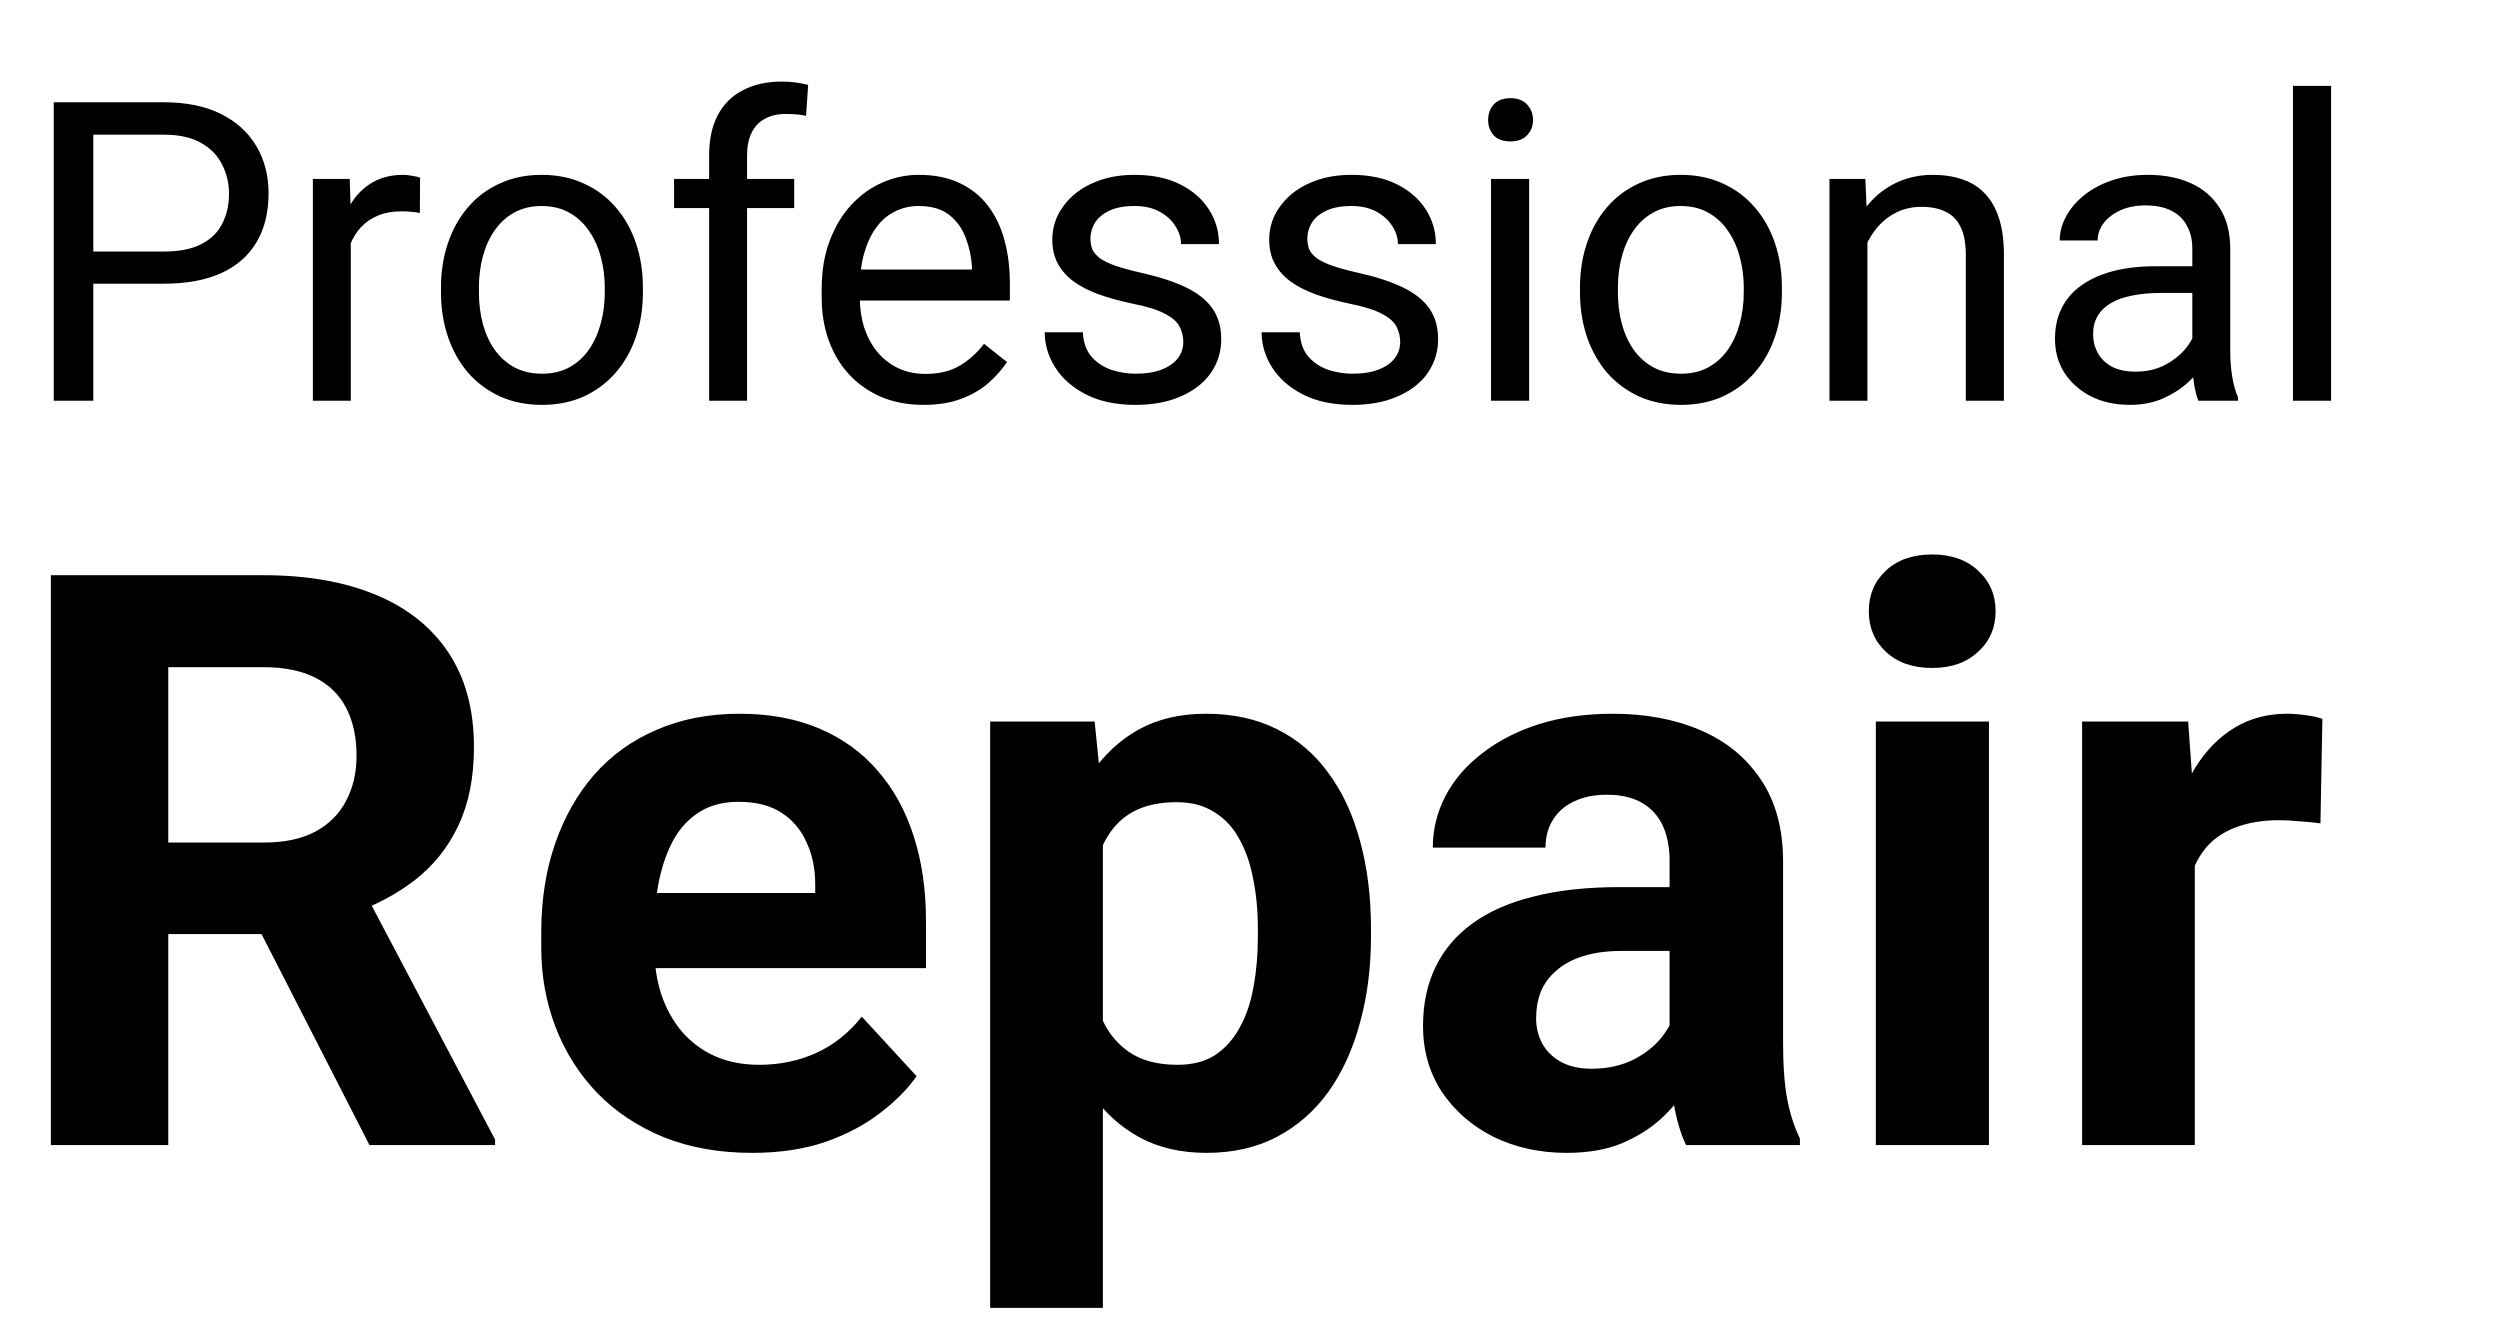
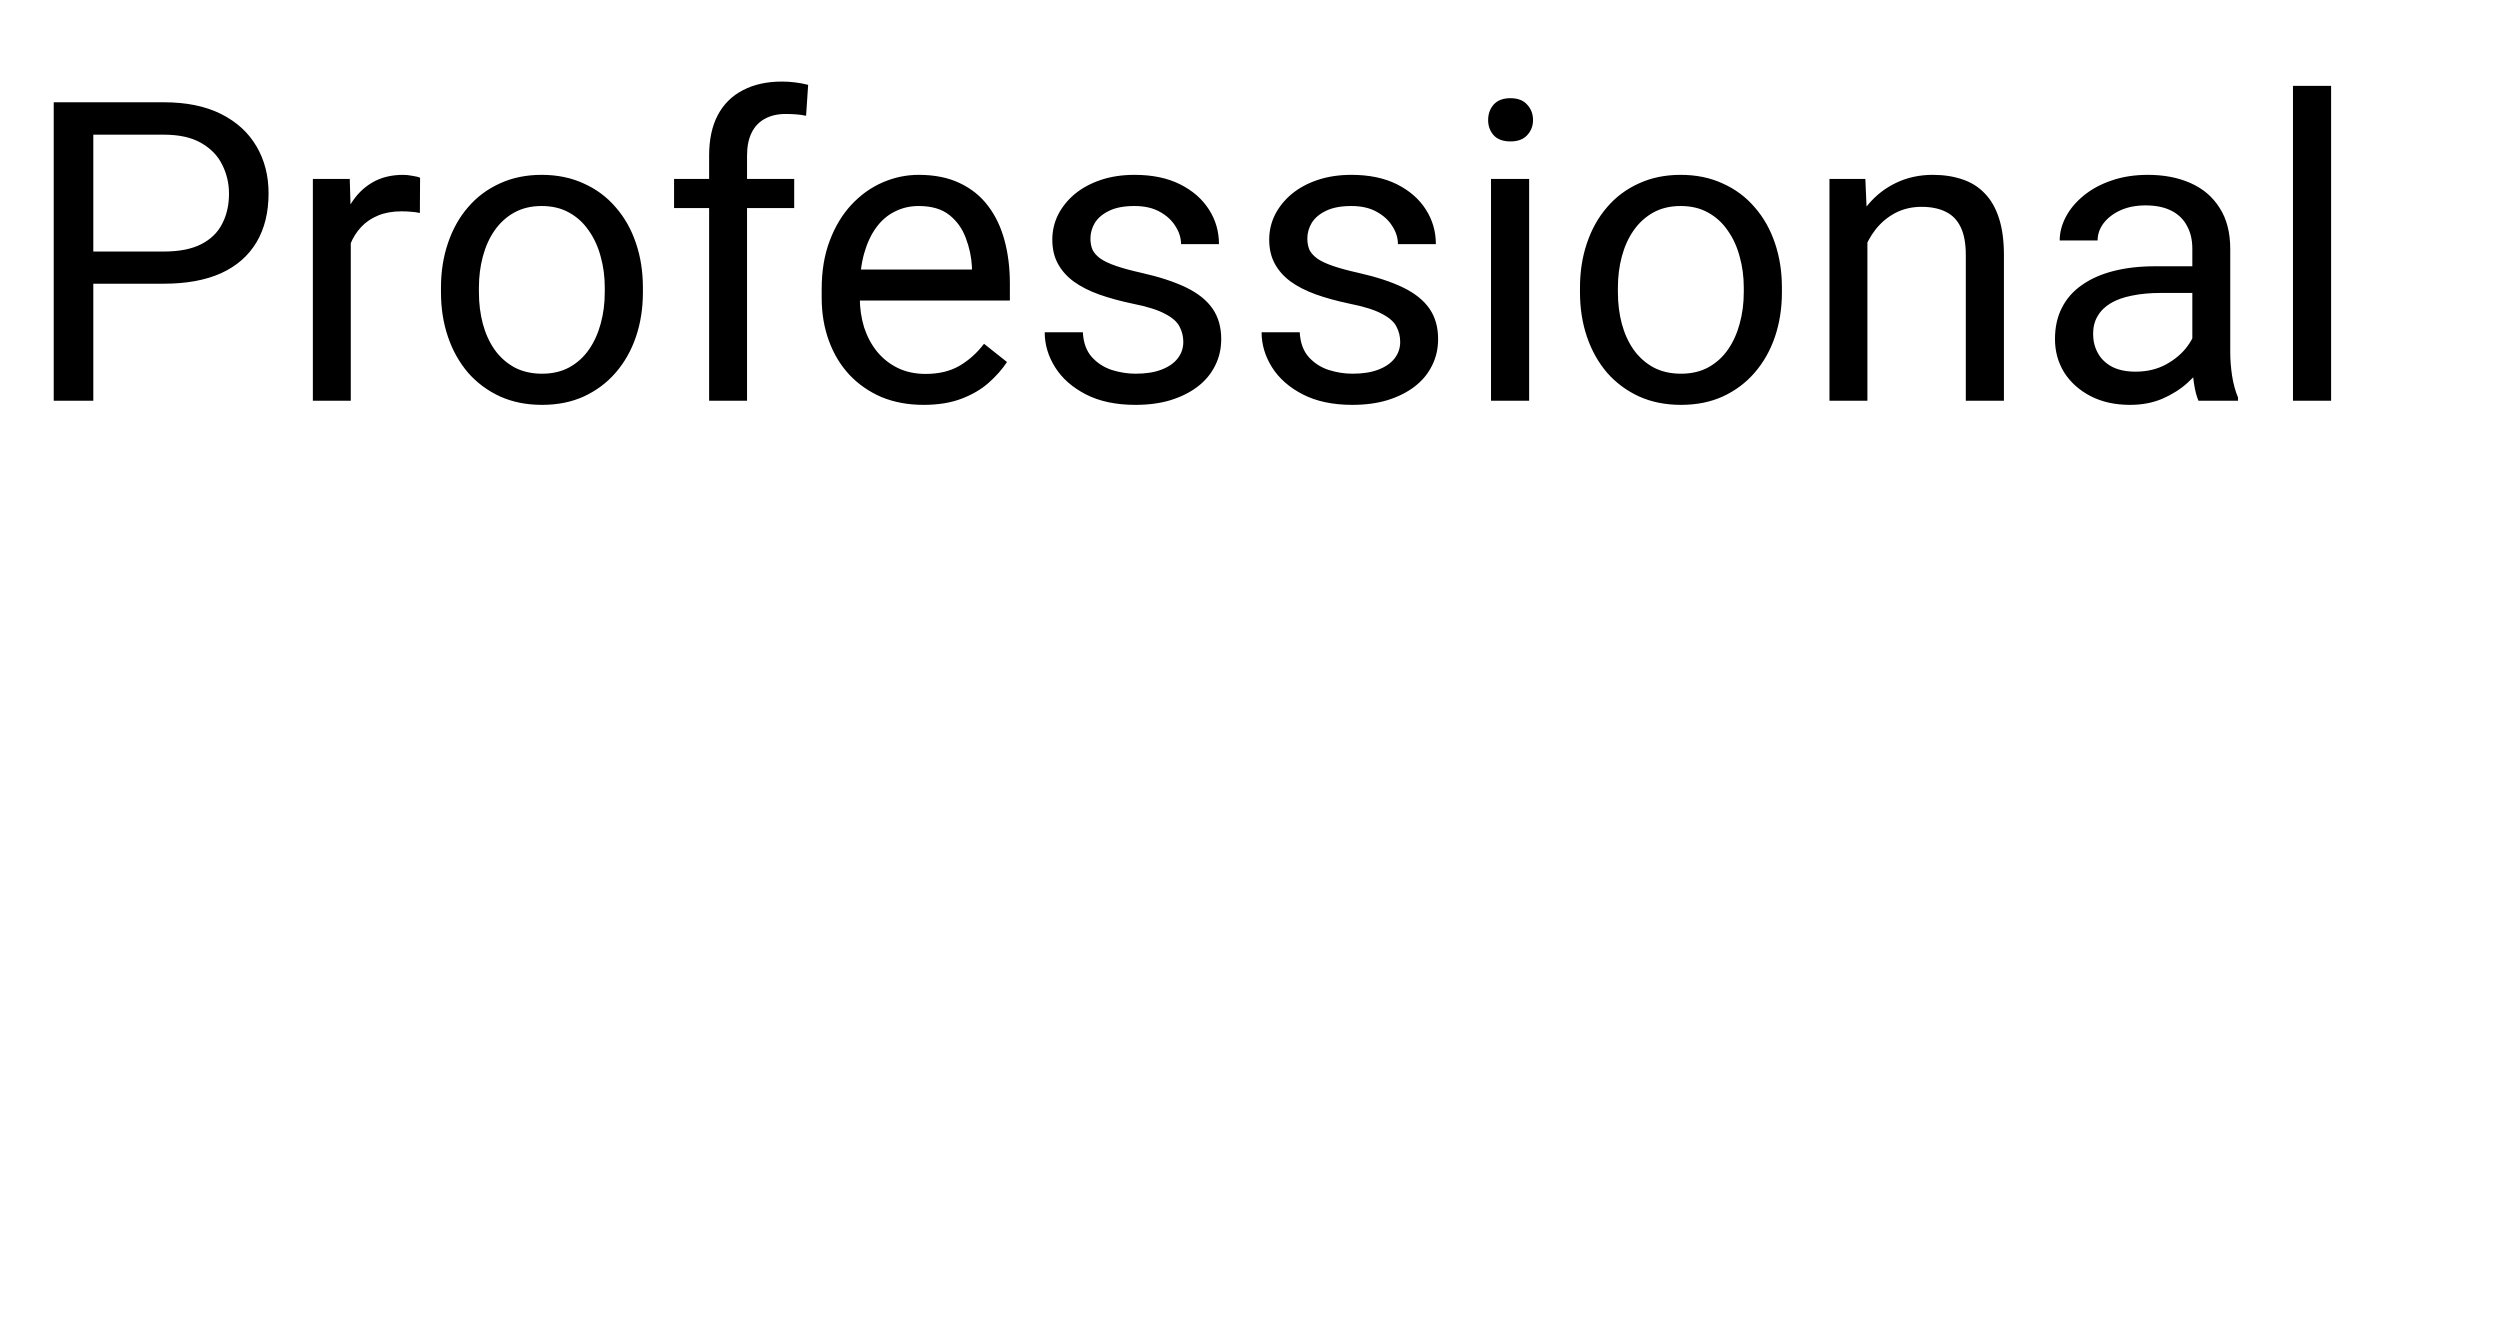
<svg xmlns="http://www.w3.org/2000/svg" width="131" height="69" viewBox="0 0 131 69" fill="none">
-   <path d="M2.666 30.141H13.802C16.085 30.141 18.047 30.482 19.688 31.166C21.342 31.85 22.613 32.861 23.502 34.201C24.391 35.541 24.835 37.188 24.835 39.144C24.835 40.743 24.561 42.117 24.015 43.266C23.481 44.4 22.723 45.351 21.738 46.116C20.768 46.868 19.626 47.47 18.314 47.921L16.365 48.946H6.686L6.645 44.148H13.843C14.923 44.148 15.818 43.956 16.529 43.573C17.24 43.19 17.773 42.657 18.129 41.974C18.498 41.29 18.683 40.497 18.683 39.595C18.683 38.638 18.505 37.81 18.149 37.113C17.794 36.416 17.254 35.883 16.529 35.514C15.805 35.145 14.896 34.96 13.802 34.96H8.818V60H2.666V30.141ZM19.359 60L12.551 46.69L19.052 46.649L25.942 59.713V60H19.359ZM39.416 60.41C37.693 60.41 36.148 60.137 34.781 59.59C33.414 59.029 32.252 58.257 31.295 57.273C30.352 56.288 29.627 55.147 29.121 53.848C28.615 52.535 28.362 51.141 28.362 49.664V48.844C28.362 47.162 28.602 45.624 29.08 44.23C29.559 42.835 30.242 41.625 31.131 40.6C32.033 39.574 33.127 38.788 34.412 38.241C35.697 37.681 37.147 37.4 38.76 37.4C40.332 37.4 41.727 37.66 42.943 38.18C44.16 38.699 45.179 39.438 45.999 40.395C46.833 41.352 47.462 42.5 47.886 43.84C48.31 45.166 48.522 46.643 48.522 48.27V50.73H30.885V46.793H42.718V46.342C42.718 45.522 42.567 44.79 42.267 44.148C41.98 43.491 41.542 42.972 40.954 42.589C40.366 42.206 39.614 42.015 38.698 42.015C37.919 42.015 37.249 42.185 36.688 42.527C36.128 42.869 35.67 43.348 35.315 43.963C34.973 44.578 34.713 45.303 34.535 46.137C34.371 46.957 34.289 47.859 34.289 48.844V49.664C34.289 50.553 34.412 51.373 34.658 52.125C34.918 52.877 35.28 53.526 35.745 54.073C36.224 54.62 36.798 55.044 37.468 55.345C38.151 55.645 38.924 55.796 39.785 55.796C40.852 55.796 41.843 55.591 42.759 55.181C43.688 54.757 44.488 54.121 45.158 53.273L48.029 56.391C47.565 57.06 46.929 57.703 46.122 58.318C45.329 58.934 44.372 59.44 43.251 59.836C42.13 60.219 40.852 60.41 39.416 60.41ZM57.791 42.076V68.531H51.885V37.81H57.36L57.791 42.076ZM71.839 48.659V49.09C71.839 50.703 71.647 52.2 71.265 53.581C70.895 54.962 70.349 56.165 69.624 57.19C68.899 58.202 67.997 58.995 66.917 59.569C65.851 60.13 64.62 60.41 63.226 60.41C61.872 60.41 60.696 60.137 59.698 59.59C58.7 59.043 57.859 58.277 57.176 57.293C56.506 56.295 55.966 55.14 55.556 53.827C55.145 52.515 54.831 51.106 54.612 49.602V48.475C54.831 46.861 55.145 45.385 55.556 44.045C55.966 42.691 56.506 41.523 57.176 40.538C57.859 39.54 58.693 38.768 59.678 38.221C60.676 37.674 61.845 37.4 63.185 37.4C64.593 37.4 65.83 37.667 66.897 38.2C67.977 38.733 68.879 39.499 69.603 40.497C70.342 41.495 70.895 42.685 71.265 44.065C71.647 45.446 71.839 46.977 71.839 48.659ZM65.912 49.09V48.659C65.912 47.716 65.83 46.848 65.666 46.055C65.516 45.248 65.269 44.544 64.928 43.942C64.6 43.341 64.162 42.876 63.615 42.548C63.082 42.206 62.433 42.035 61.667 42.035C60.86 42.035 60.17 42.165 59.596 42.425C59.035 42.685 58.577 43.06 58.222 43.553C57.866 44.045 57.6 44.633 57.422 45.316C57.244 46 57.135 46.773 57.094 47.634V50.484C57.162 51.496 57.353 52.405 57.668 53.212C57.982 54.005 58.468 54.634 59.124 55.099C59.78 55.563 60.642 55.796 61.708 55.796C62.487 55.796 63.144 55.625 63.677 55.283C64.21 54.928 64.641 54.442 64.969 53.827C65.311 53.212 65.55 52.501 65.686 51.694C65.837 50.888 65.912 50.02 65.912 49.09ZM87.486 54.996V45.111C87.486 44.4 87.37 43.792 87.138 43.286C86.905 42.767 86.543 42.363 86.051 42.076C85.572 41.789 84.95 41.645 84.185 41.645C83.528 41.645 82.961 41.762 82.482 41.994C82.004 42.213 81.635 42.534 81.375 42.958C81.115 43.368 80.985 43.853 80.985 44.414H75.079C75.079 43.471 75.298 42.575 75.735 41.727C76.173 40.88 76.809 40.135 77.643 39.492C78.477 38.836 79.468 38.323 80.616 37.954C81.778 37.585 83.077 37.4 84.513 37.4C86.235 37.4 87.767 37.688 89.106 38.262C90.446 38.836 91.499 39.697 92.265 40.846C93.044 41.994 93.434 43.43 93.434 45.152V54.648C93.434 55.864 93.509 56.862 93.659 57.642C93.81 58.407 94.028 59.077 94.315 59.651V60H88.348C88.061 59.398 87.842 58.647 87.691 57.744C87.555 56.828 87.486 55.912 87.486 54.996ZM88.266 46.485L88.307 49.828H85.005C84.226 49.828 83.549 49.917 82.975 50.095C82.4 50.273 81.929 50.525 81.56 50.853C81.19 51.168 80.917 51.537 80.739 51.961C80.575 52.385 80.493 52.85 80.493 53.355C80.493 53.861 80.609 54.319 80.842 54.73C81.074 55.126 81.409 55.44 81.847 55.673C82.284 55.892 82.797 56.001 83.385 56.001C84.273 56.001 85.046 55.823 85.702 55.468C86.358 55.112 86.864 54.675 87.22 54.155C87.589 53.636 87.78 53.144 87.794 52.679L89.353 55.181C89.134 55.741 88.833 56.322 88.45 56.924C88.081 57.525 87.609 58.093 87.035 58.626C86.461 59.145 85.77 59.576 84.964 59.918C84.157 60.246 83.2 60.41 82.093 60.41C80.685 60.41 79.406 60.13 78.258 59.569C77.123 58.995 76.221 58.209 75.551 57.211C74.894 56.199 74.566 55.051 74.566 53.766C74.566 52.603 74.785 51.571 75.223 50.669C75.66 49.767 76.303 49.008 77.15 48.393C78.012 47.764 79.085 47.292 80.37 46.977C81.655 46.649 83.145 46.485 84.841 46.485H88.266ZM104.221 37.81V60H98.294V37.81H104.221ZM97.925 32.027C97.925 31.166 98.226 30.455 98.827 29.895C99.429 29.334 100.235 29.054 101.247 29.054C102.245 29.054 103.045 29.334 103.646 29.895C104.262 30.455 104.569 31.166 104.569 32.027C104.569 32.889 104.262 33.6 103.646 34.16C103.045 34.721 102.245 35.001 101.247 35.001C100.235 35.001 99.429 34.721 98.827 34.16C98.226 33.6 97.925 32.889 97.925 32.027ZM115.008 42.65V60H109.102V37.81H114.659L115.008 42.65ZM121.693 37.667L121.591 43.143C121.304 43.102 120.955 43.067 120.545 43.04C120.148 42.999 119.786 42.978 119.458 42.978C118.624 42.978 117.899 43.088 117.284 43.307C116.683 43.512 116.177 43.819 115.767 44.23C115.37 44.64 115.069 45.139 114.864 45.727C114.673 46.315 114.563 46.984 114.536 47.736L113.347 47.367C113.347 45.932 113.49 44.612 113.777 43.409C114.064 42.192 114.481 41.133 115.028 40.23C115.589 39.328 116.272 38.631 117.079 38.139C117.886 37.647 118.809 37.4 119.848 37.4C120.176 37.4 120.511 37.428 120.853 37.482C121.194 37.523 121.475 37.585 121.693 37.667Z" fill="black" />
  <path d="M8.584 14.866H4.405V13.18H8.584C9.393 13.18 10.049 13.051 10.55 12.793C11.051 12.535 11.416 12.177 11.646 11.719C11.882 11.26 12 10.738 12 10.15C12 9.613 11.882 9.108 11.646 8.636C11.416 8.163 11.051 7.784 10.55 7.497C10.049 7.203 9.393 7.057 8.584 7.057H4.889V21H2.815V5.359H8.584C9.766 5.359 10.765 5.563 11.581 5.972C12.398 6.38 13.017 6.946 13.44 7.669C13.862 8.385 14.073 9.205 14.073 10.129C14.073 11.132 13.862 11.987 13.44 12.696C13.017 13.405 12.398 13.946 11.581 14.318C10.765 14.684 9.766 14.866 8.584 14.866ZM18.381 11.203V21H16.394V9.377H18.327L18.381 11.203ZM22.012 9.312L22.001 11.16C21.836 11.124 21.679 11.103 21.528 11.096C21.385 11.081 21.22 11.074 21.034 11.074C20.576 11.074 20.171 11.146 19.82 11.289C19.469 11.432 19.172 11.633 18.929 11.891C18.685 12.148 18.492 12.456 18.349 12.815C18.213 13.165 18.123 13.552 18.08 13.975L17.521 14.297C17.521 13.595 17.59 12.936 17.726 12.32C17.869 11.704 18.087 11.16 18.381 10.688C18.674 10.208 19.047 9.835 19.498 9.57C19.956 9.298 20.501 9.162 21.131 9.162C21.274 9.162 21.439 9.18 21.625 9.216C21.811 9.244 21.94 9.277 22.012 9.312ZM23.107 15.317V15.07C23.107 14.232 23.229 13.455 23.473 12.739C23.716 12.016 24.067 11.389 24.525 10.859C24.984 10.322 25.539 9.907 26.19 9.613C26.842 9.312 27.573 9.162 28.382 9.162C29.198 9.162 29.932 9.312 30.584 9.613C31.243 9.907 31.801 10.322 32.26 10.859C32.725 11.389 33.08 12.016 33.323 12.739C33.567 13.455 33.688 14.232 33.688 15.07V15.317C33.688 16.155 33.567 16.932 33.323 17.648C33.08 18.365 32.725 18.991 32.26 19.528C31.801 20.058 31.246 20.474 30.595 20.774C29.95 21.068 29.22 21.215 28.403 21.215C27.587 21.215 26.853 21.068 26.201 20.774C25.549 20.474 24.991 20.058 24.525 19.528C24.067 18.991 23.716 18.365 23.473 17.648C23.229 16.932 23.107 16.155 23.107 15.317ZM25.095 15.07V15.317C25.095 15.898 25.163 16.445 25.299 16.961C25.435 17.469 25.639 17.921 25.911 18.314C26.19 18.708 26.538 19.02 26.953 19.249C27.369 19.471 27.852 19.582 28.403 19.582C28.948 19.582 29.424 19.471 29.832 19.249C30.247 19.02 30.591 18.708 30.863 18.314C31.135 17.921 31.34 17.469 31.476 16.961C31.619 16.445 31.69 15.898 31.69 15.317V15.07C31.69 14.497 31.619 13.957 31.476 13.448C31.34 12.933 31.132 12.478 30.852 12.084C30.58 11.683 30.237 11.368 29.821 11.139C29.413 10.909 28.933 10.795 28.382 10.795C27.838 10.795 27.358 10.909 26.942 11.139C26.534 11.368 26.19 11.683 25.911 12.084C25.639 12.478 25.435 12.933 25.299 13.448C25.163 13.957 25.095 14.497 25.095 15.07ZM39.145 21H37.158V8.152C37.158 7.314 37.309 6.609 37.609 6.036C37.917 5.456 38.358 5.019 38.931 4.726C39.504 4.425 40.184 4.274 40.972 4.274C41.201 4.274 41.43 4.289 41.659 4.317C41.895 4.346 42.125 4.389 42.347 4.446L42.239 6.068C42.089 6.033 41.917 6.007 41.724 5.993C41.537 5.979 41.351 5.972 41.165 5.972C40.742 5.972 40.377 6.058 40.069 6.229C39.769 6.394 39.539 6.638 39.382 6.96C39.224 7.282 39.145 7.68 39.145 8.152V21ZM41.616 9.377V10.902H35.321V9.377H41.616ZM48.395 21.215C47.585 21.215 46.851 21.079 46.192 20.807C45.541 20.527 44.978 20.137 44.506 19.636C44.04 19.134 43.682 18.54 43.432 17.852C43.181 17.165 43.056 16.413 43.056 15.597V15.146C43.056 14.2 43.195 13.359 43.475 12.621C43.754 11.876 44.133 11.246 44.613 10.73C45.093 10.215 45.637 9.825 46.246 9.56C46.855 9.295 47.485 9.162 48.137 9.162C48.967 9.162 49.684 9.305 50.285 9.592C50.894 9.878 51.392 10.279 51.778 10.795C52.165 11.303 52.452 11.905 52.638 12.6C52.824 13.287 52.917 14.039 52.917 14.855V15.747H44.237V14.125H50.93V13.975C50.901 13.459 50.794 12.958 50.607 12.471C50.428 11.984 50.142 11.583 49.748 11.268C49.354 10.953 48.817 10.795 48.137 10.795C47.685 10.795 47.27 10.892 46.891 11.085C46.511 11.271 46.185 11.55 45.913 11.923C45.641 12.295 45.43 12.75 45.279 13.287C45.129 13.824 45.054 14.444 45.054 15.146V15.597C45.054 16.148 45.129 16.667 45.279 17.154C45.437 17.634 45.662 18.057 45.956 18.422C46.257 18.787 46.618 19.074 47.041 19.281C47.471 19.489 47.958 19.593 48.502 19.593C49.204 19.593 49.798 19.45 50.285 19.163C50.772 18.877 51.198 18.494 51.563 18.014L52.767 18.97C52.516 19.349 52.197 19.711 51.81 20.055C51.424 20.398 50.948 20.678 50.382 20.893C49.823 21.107 49.161 21.215 48.395 21.215ZM62.005 17.917C62.005 17.631 61.94 17.366 61.812 17.122C61.69 16.871 61.435 16.646 61.049 16.445C60.669 16.238 60.096 16.059 59.33 15.908C58.685 15.772 58.102 15.611 57.579 15.425C57.063 15.239 56.623 15.013 56.258 14.748C55.9 14.483 55.624 14.171 55.431 13.813C55.237 13.455 55.141 13.037 55.141 12.557C55.141 12.098 55.241 11.665 55.441 11.257C55.649 10.849 55.939 10.487 56.312 10.172C56.691 9.857 57.146 9.61 57.676 9.431C58.206 9.252 58.797 9.162 59.448 9.162C60.379 9.162 61.174 9.327 61.833 9.656C62.492 9.986 62.997 10.426 63.348 10.977C63.699 11.522 63.874 12.127 63.874 12.793H61.887C61.887 12.471 61.79 12.159 61.597 11.858C61.41 11.55 61.135 11.296 60.77 11.096C60.411 10.895 59.971 10.795 59.448 10.795C58.897 10.795 58.449 10.881 58.105 11.053C57.769 11.217 57.522 11.429 57.364 11.687C57.214 11.944 57.139 12.216 57.139 12.503C57.139 12.718 57.175 12.911 57.246 13.083C57.325 13.248 57.461 13.402 57.654 13.545C57.848 13.681 58.12 13.81 58.471 13.932C58.822 14.053 59.269 14.175 59.813 14.297C60.766 14.512 61.55 14.77 62.166 15.07C62.782 15.371 63.24 15.74 63.541 16.177C63.842 16.614 63.992 17.144 63.992 17.767C63.992 18.275 63.885 18.741 63.67 19.163C63.462 19.586 63.158 19.951 62.757 20.259C62.363 20.56 61.89 20.796 61.339 20.968C60.795 21.133 60.182 21.215 59.502 21.215C58.478 21.215 57.611 21.032 56.902 20.667C56.193 20.302 55.656 19.829 55.291 19.249C54.926 18.669 54.743 18.057 54.743 17.412H56.741C56.77 17.956 56.927 18.39 57.214 18.712C57.5 19.027 57.851 19.253 58.267 19.389C58.682 19.518 59.094 19.582 59.502 19.582C60.046 19.582 60.501 19.51 60.866 19.367C61.239 19.224 61.522 19.027 61.715 18.776C61.908 18.526 62.005 18.239 62.005 17.917ZM73.37 17.917C73.37 17.631 73.306 17.366 73.177 17.122C73.055 16.871 72.801 16.646 72.414 16.445C72.034 16.238 71.462 16.059 70.695 15.908C70.051 15.772 69.467 15.611 68.944 15.425C68.429 15.239 67.988 15.013 67.623 14.748C67.265 14.483 66.989 14.171 66.796 13.813C66.603 13.455 66.506 13.037 66.506 12.557C66.506 12.098 66.606 11.665 66.807 11.257C67.014 10.849 67.304 10.487 67.677 10.172C68.056 9.857 68.511 9.61 69.041 9.431C69.571 9.252 70.162 9.162 70.814 9.162C71.745 9.162 72.539 9.327 73.198 9.656C73.857 9.986 74.362 10.426 74.713 10.977C75.064 11.522 75.239 12.127 75.239 12.793H73.252C73.252 12.471 73.155 12.159 72.962 11.858C72.776 11.55 72.5 11.296 72.135 11.096C71.777 10.895 71.336 10.795 70.814 10.795C70.262 10.795 69.814 10.881 69.471 11.053C69.134 11.217 68.887 11.429 68.73 11.687C68.579 11.944 68.504 12.216 68.504 12.503C68.504 12.718 68.54 12.911 68.611 13.083C68.69 13.248 68.826 13.402 69.019 13.545C69.213 13.681 69.485 13.81 69.836 13.932C70.187 14.053 70.634 14.175 71.179 14.297C72.131 14.512 72.915 14.77 73.531 15.07C74.147 15.371 74.606 15.74 74.906 16.177C75.207 16.614 75.357 17.144 75.357 17.767C75.357 18.275 75.25 18.741 75.035 19.163C74.828 19.586 74.523 19.951 74.122 20.259C73.728 20.56 73.255 20.796 72.704 20.968C72.16 21.133 71.547 21.215 70.867 21.215C69.843 21.215 68.977 21.032 68.268 20.667C67.559 20.302 67.022 19.829 66.656 19.249C66.291 18.669 66.108 18.057 66.108 17.412H68.106C68.135 17.956 68.293 18.39 68.579 18.712C68.866 19.027 69.216 19.253 69.632 19.389C70.047 19.518 70.459 19.582 70.867 19.582C71.412 19.582 71.866 19.51 72.231 19.367C72.604 19.224 72.887 19.027 73.08 18.776C73.273 18.526 73.37 18.239 73.37 17.917ZM80.127 9.377V21H78.129V9.377H80.127ZM77.978 6.294C77.978 5.972 78.075 5.7 78.269 5.478C78.469 5.256 78.763 5.145 79.149 5.145C79.529 5.145 79.819 5.256 80.019 5.478C80.227 5.7 80.331 5.972 80.331 6.294C80.331 6.602 80.227 6.867 80.019 7.089C79.819 7.304 79.529 7.411 79.149 7.411C78.763 7.411 78.469 7.304 78.269 7.089C78.075 6.867 77.978 6.602 77.978 6.294ZM82.791 15.317V15.07C82.791 14.232 82.913 13.455 83.156 12.739C83.4 12.016 83.751 11.389 84.209 10.859C84.667 10.322 85.222 9.907 85.874 9.613C86.526 9.312 87.256 9.162 88.065 9.162C88.882 9.162 89.616 9.312 90.268 9.613C90.926 9.907 91.485 10.322 91.943 10.859C92.409 11.389 92.763 12.016 93.007 12.739C93.25 13.455 93.372 14.232 93.372 15.07V15.317C93.372 16.155 93.25 16.932 93.007 17.648C92.763 18.365 92.409 18.991 91.943 19.528C91.485 20.058 90.93 20.474 90.278 20.774C89.634 21.068 88.903 21.215 88.087 21.215C87.27 21.215 86.537 21.068 85.885 20.774C85.233 20.474 84.674 20.058 84.209 19.528C83.751 18.991 83.4 18.365 83.156 17.648C82.913 16.932 82.791 16.155 82.791 15.317ZM84.778 15.07V15.317C84.778 15.898 84.846 16.445 84.982 16.961C85.118 17.469 85.323 17.921 85.595 18.314C85.874 18.708 86.221 19.02 86.637 19.249C87.052 19.471 87.535 19.582 88.087 19.582C88.631 19.582 89.107 19.471 89.516 19.249C89.931 19.02 90.275 18.708 90.547 18.314C90.819 17.921 91.023 17.469 91.159 16.961C91.302 16.445 91.374 15.898 91.374 15.317V15.07C91.374 14.497 91.302 13.957 91.159 13.448C91.023 12.933 90.815 12.478 90.536 12.084C90.264 11.683 89.92 11.368 89.505 11.139C89.097 10.909 88.617 10.795 88.065 10.795C87.521 10.795 87.041 10.909 86.626 11.139C86.218 11.368 85.874 11.683 85.595 12.084C85.323 12.478 85.118 12.933 84.982 13.448C84.846 13.957 84.778 14.497 84.778 15.07ZM97.852 11.858V21H95.864V9.377H97.744L97.852 11.858ZM97.379 14.748L96.552 14.716C96.559 13.921 96.677 13.187 96.906 12.514C97.135 11.833 97.458 11.242 97.873 10.741C98.288 10.24 98.783 9.853 99.356 9.581C99.936 9.302 100.576 9.162 101.278 9.162C101.851 9.162 102.367 9.241 102.825 9.398C103.284 9.549 103.674 9.792 103.996 10.129C104.326 10.466 104.576 10.902 104.748 11.44C104.92 11.969 105.006 12.617 105.006 13.384V21H103.008V13.362C103.008 12.754 102.918 12.267 102.739 11.901C102.56 11.529 102.299 11.26 101.955 11.096C101.611 10.924 101.189 10.838 100.688 10.838C100.193 10.838 99.742 10.942 99.334 11.149C98.933 11.357 98.586 11.644 98.292 12.009C98.005 12.374 97.78 12.793 97.615 13.266C97.458 13.731 97.379 14.225 97.379 14.748ZM114.878 19.013V13.029C114.878 12.571 114.785 12.174 114.599 11.837C114.42 11.493 114.147 11.228 113.782 11.042C113.417 10.856 112.966 10.763 112.429 10.763C111.927 10.763 111.487 10.849 111.107 11.021C110.735 11.192 110.441 11.418 110.227 11.697C110.019 11.977 109.915 12.277 109.915 12.6H107.928C107.928 12.184 108.035 11.773 108.25 11.364C108.465 10.956 108.773 10.587 109.174 10.258C109.582 9.921 110.069 9.656 110.635 9.463C111.208 9.262 111.845 9.162 112.547 9.162C113.392 9.162 114.137 9.305 114.781 9.592C115.433 9.878 115.941 10.312 116.307 10.892C116.679 11.464 116.865 12.184 116.865 13.051V18.465C116.865 18.852 116.897 19.263 116.962 19.7C117.034 20.137 117.137 20.513 117.273 20.828V21H115.2C115.1 20.771 115.021 20.466 114.964 20.087C114.907 19.7 114.878 19.342 114.878 19.013ZM115.222 13.953L115.243 15.35H113.234C112.669 15.35 112.164 15.396 111.72 15.489C111.276 15.575 110.903 15.708 110.603 15.887C110.302 16.066 110.073 16.291 109.915 16.564C109.757 16.828 109.679 17.14 109.679 17.498C109.679 17.863 109.761 18.196 109.926 18.497C110.09 18.798 110.338 19.038 110.667 19.217C111.004 19.389 111.415 19.475 111.902 19.475C112.511 19.475 113.048 19.346 113.514 19.088C113.979 18.83 114.348 18.515 114.62 18.143C114.899 17.77 115.05 17.409 115.071 17.058L115.92 18.014C115.87 18.314 115.734 18.648 115.512 19.013C115.29 19.378 114.993 19.729 114.62 20.065C114.255 20.395 113.818 20.671 113.31 20.893C112.808 21.107 112.243 21.215 111.612 21.215C110.825 21.215 110.133 21.061 109.539 20.753C108.952 20.445 108.493 20.033 108.164 19.518C107.842 18.995 107.681 18.411 107.681 17.767C107.681 17.144 107.802 16.596 108.046 16.123C108.289 15.643 108.64 15.246 109.099 14.931C109.557 14.608 110.108 14.365 110.753 14.2C111.397 14.036 112.117 13.953 112.912 13.953H115.222ZM122.15 4.5V21H120.152V4.5H122.15Z" fill="black" />
</svg>